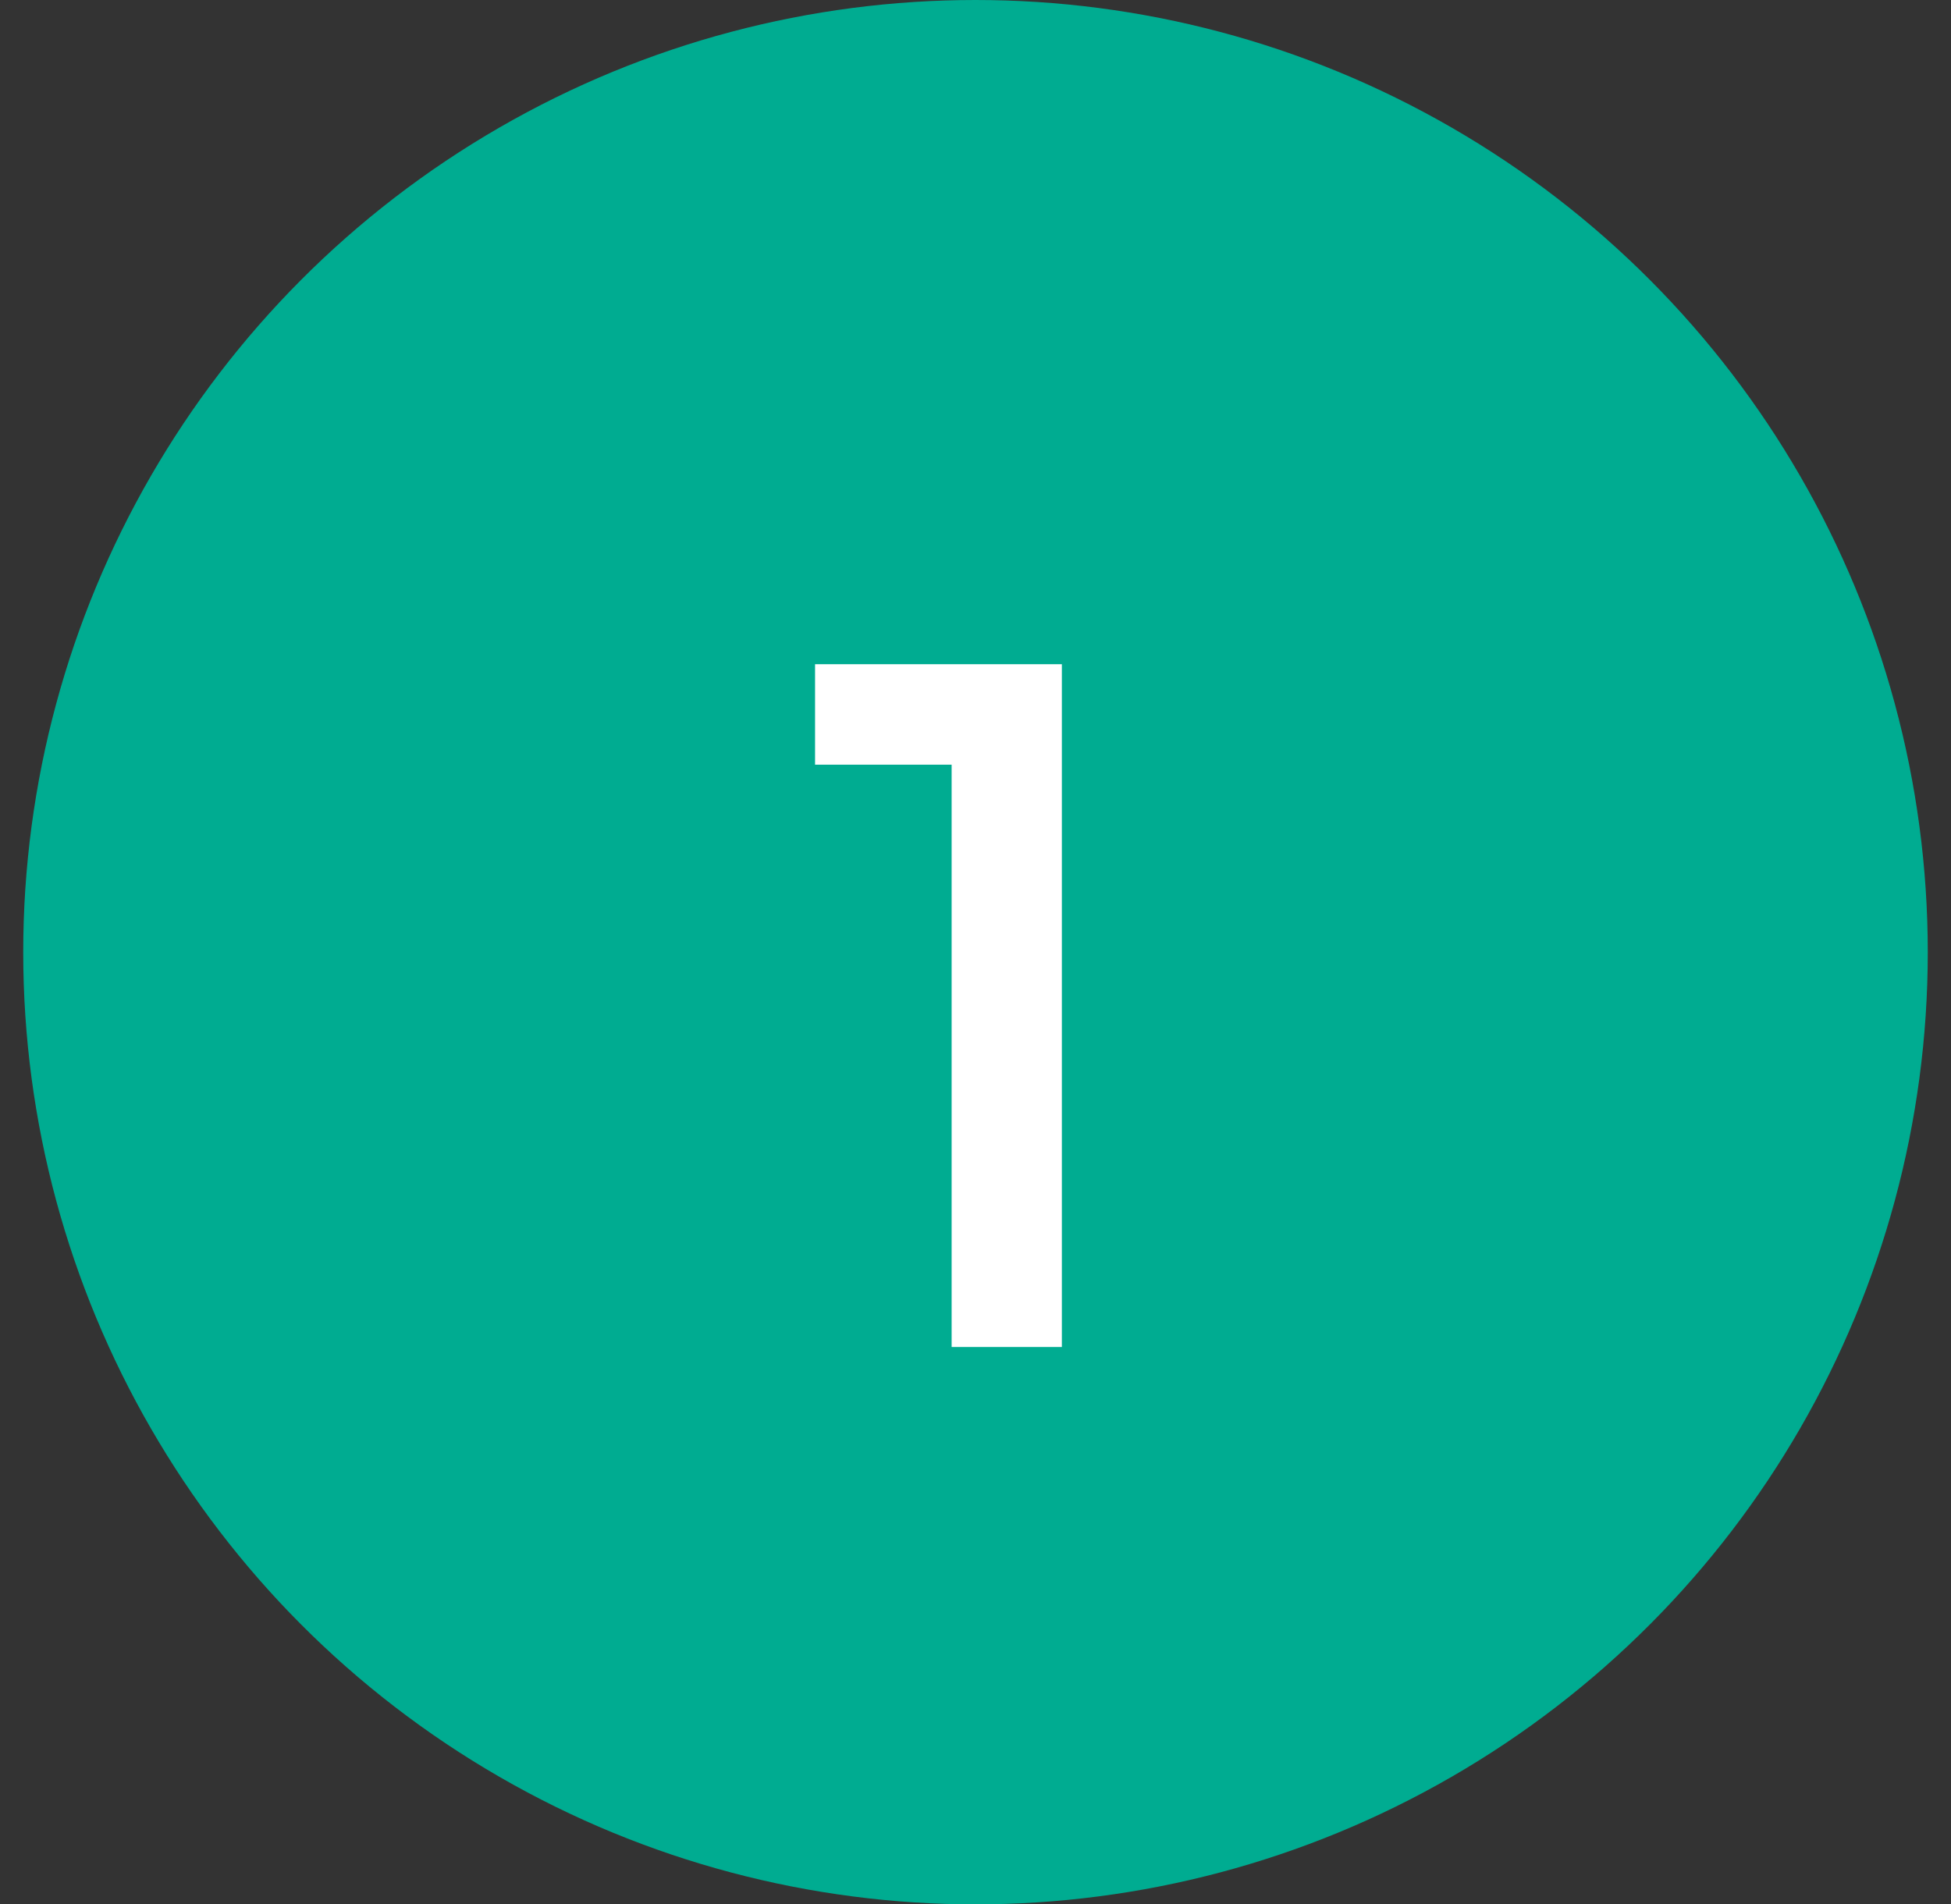
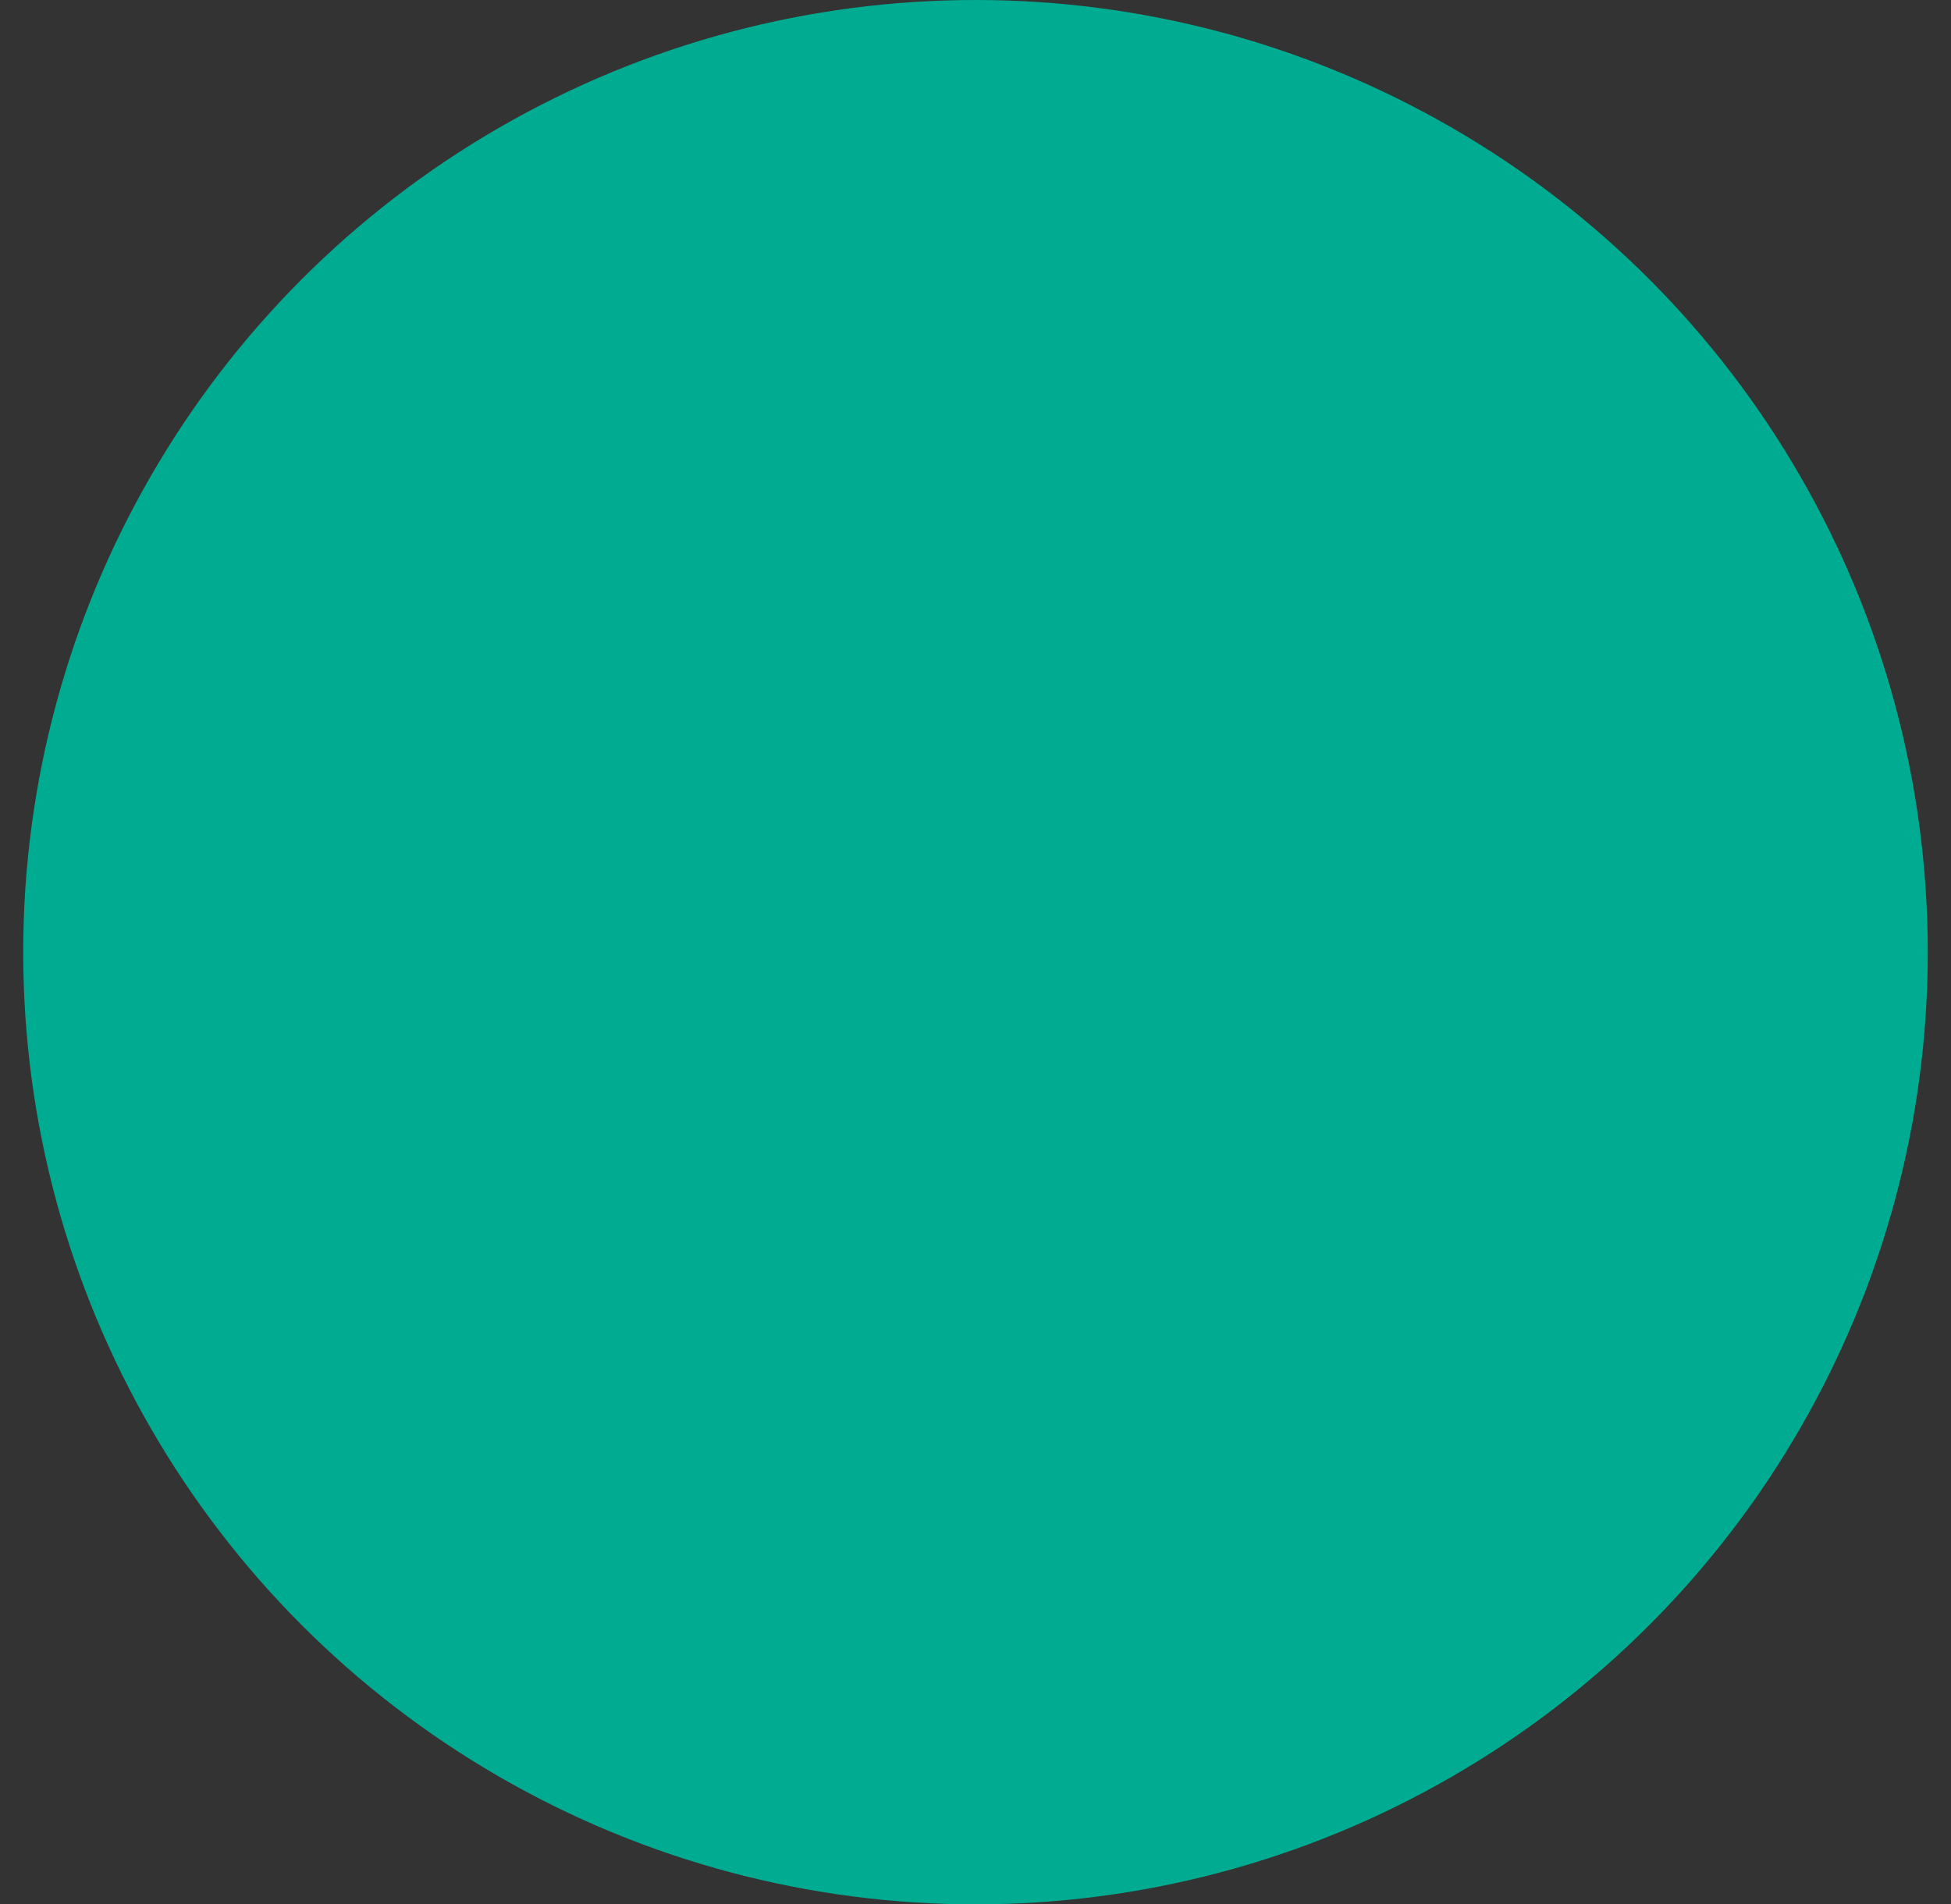
<svg xmlns="http://www.w3.org/2000/svg" width="42" height="41" viewBox="0 0 42 41" fill="none">
  <rect x="0" y="0" width="42" height="41" fill="#333333" stroke="none" />
  <circle cx="21" cy="20.5" r="20.5" fill="#00AC91" />
-   <path d="M20.486 29V14.3H22.859V29H20.486ZM17.546 16.463V14.3H22.649V16.463H17.546Z" fill="white" />
</svg>